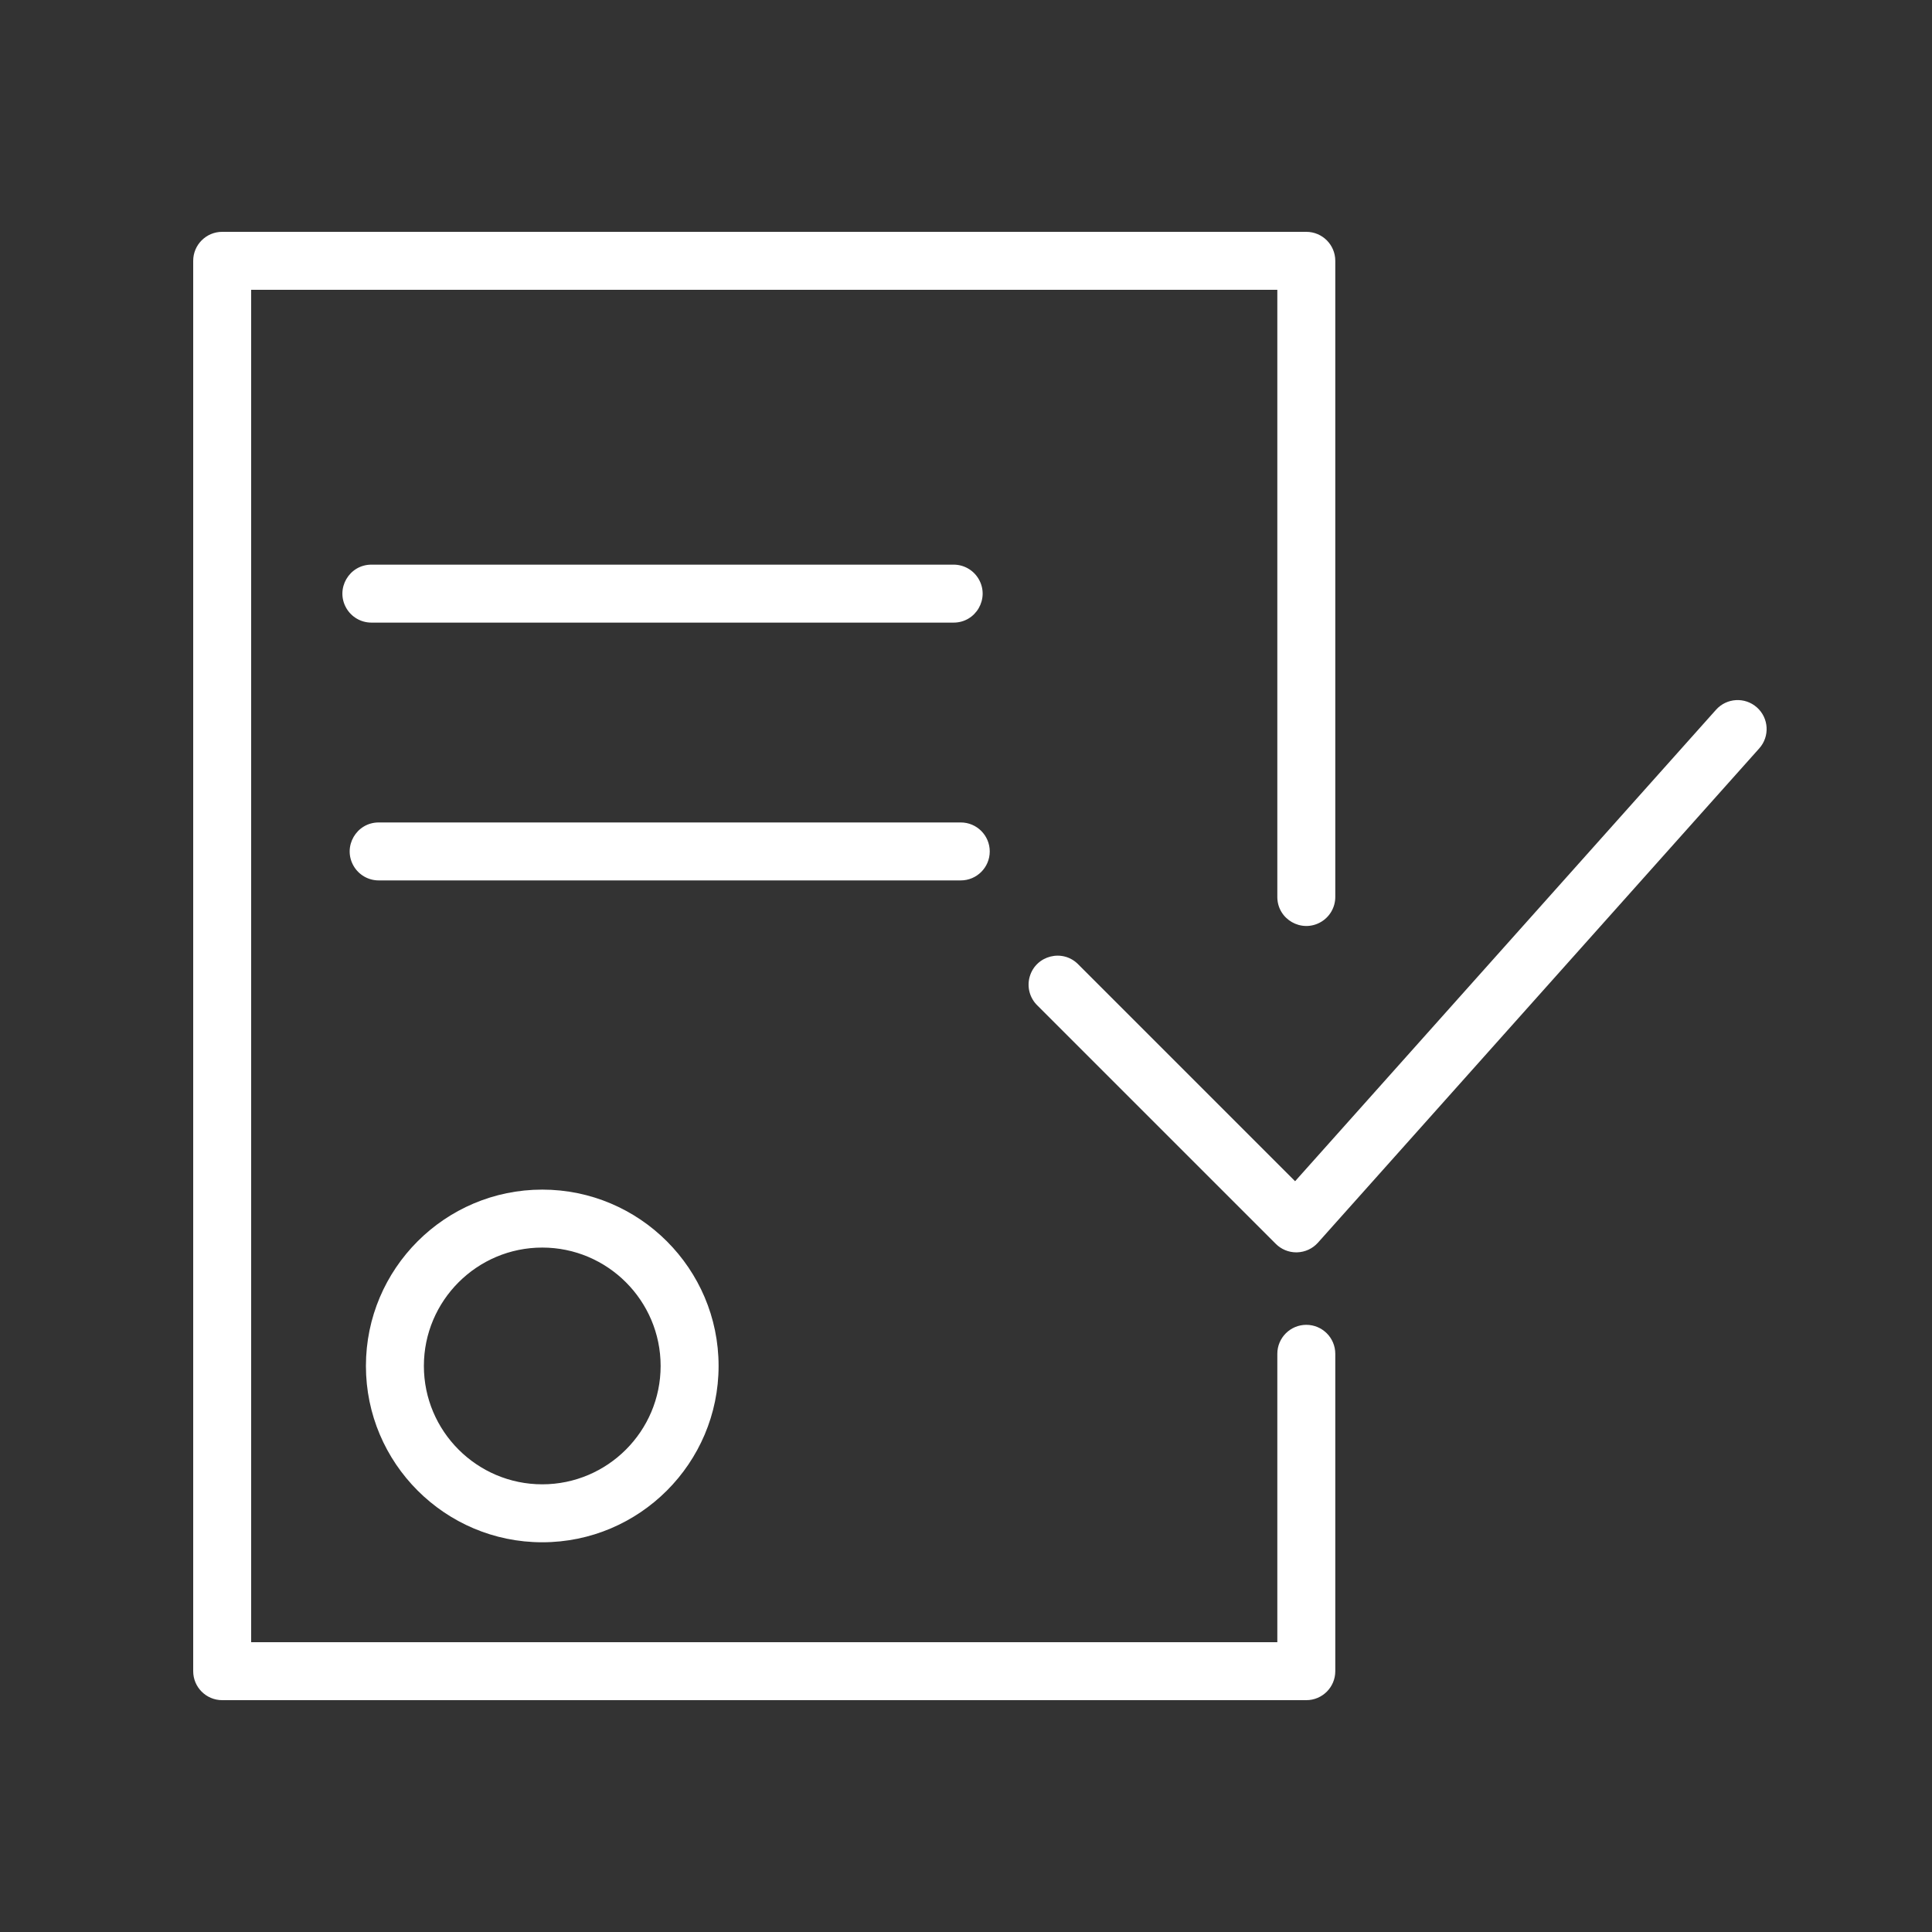
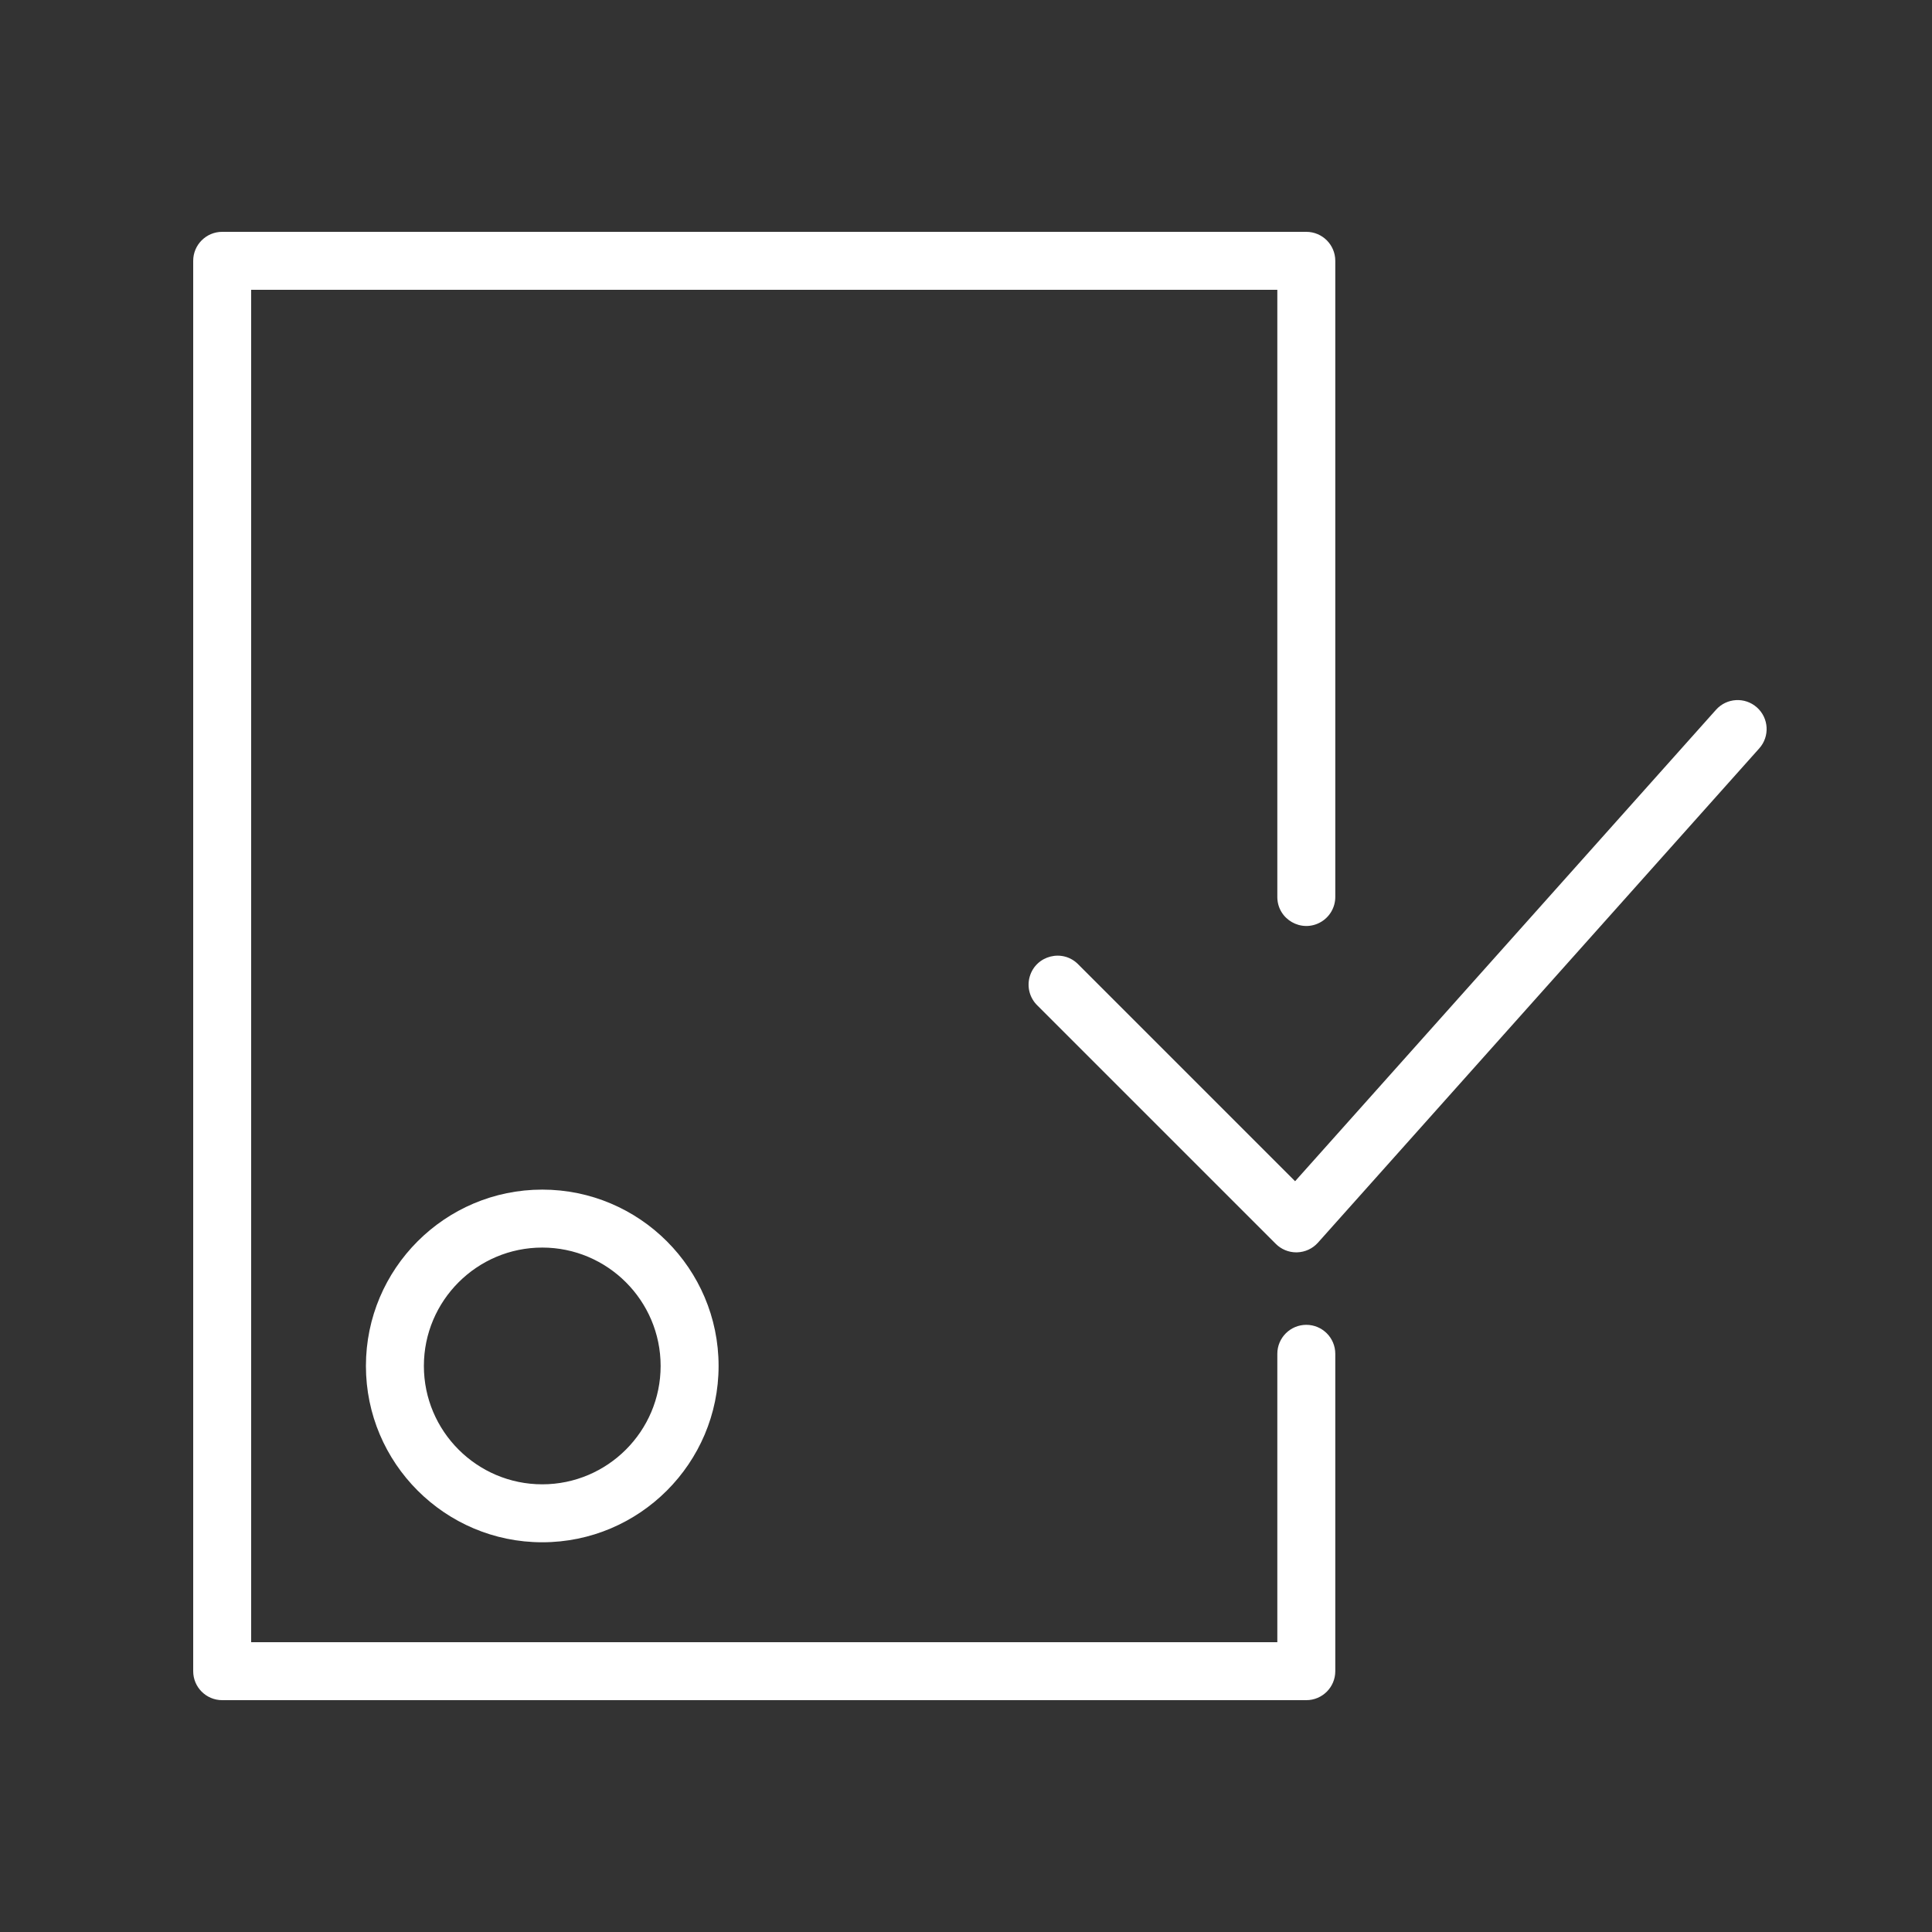
<svg xmlns="http://www.w3.org/2000/svg" viewBox="0 0 100.00 100.00" data-guides="{&quot;vertical&quot;:[],&quot;horizontal&quot;:[]}">
  <rect x="0" y="0" width="100.00" height="100.00" fill="#333333" stroke="none" />
  <defs />
  <path fill="#ffffff" stroke="#ffffff" fill-opacity="1" stroke-width="0" stroke-opacity="1" color="rgb(51, 51, 51)" fill-rule="evenodd" id="tSvg2a04d9835e" title="Path 13" d="M18.94 70.701C18.94 75.733 23.034 79.828 28.067 79.828C33.1 79.828 37.194 75.733 37.194 70.701C37.194 65.669 33.1 61.574 28.067 61.574C23.034 61.574 18.94 65.668 18.94 70.701ZM34.194 70.701C34.194 74.079 31.445 76.828 28.067 76.828C24.689 76.828 21.94 74.079 21.94 70.701C21.94 67.323 24.689 64.574 28.067 64.574C31.445 64.574 34.194 67.323 34.194 70.701ZM90.939 36.617C90.321 36.065 89.373 36.119 88.821 36.737C81.559 44.871 74.296 53.006 67.034 61.14C63.295 57.401 59.557 53.663 55.818 49.924C55.016 49.093 53.616 49.443 53.297 50.553C53.145 51.086 53.298 51.66 53.697 52.045C57.81 56.158 61.923 60.27 66.036 64.383C66.318 64.665 66.699 64.822 67.097 64.822C67.111 64.822 67.125 64.821 67.139 64.821C67.552 64.809 67.941 64.629 68.216 64.321C75.831 55.792 83.445 47.263 91.06 38.734C91.611 38.116 91.557 37.168 90.939 36.617Z" />
  <path fill="#ffffff" stroke="#ffffff" fill-opacity="1" stroke-width="0" stroke-opacity="1" color="rgb(51, 51, 51)" fill-rule="evenodd" id="tSvg41280bd966" title="Path 14" d="M67.614 68.573C66.786 68.573 66.114 69.245 66.114 70.073C66.114 75.049 66.114 80.024 66.114 85C48.41 85 30.705 85 13 85C13 61.667 13 38.333 13 15C30.705 15 48.41 15 66.114 15C66.114 25.476 66.114 35.951 66.114 46.427C66.114 47.582 67.364 48.303 68.364 47.726C68.828 47.458 69.114 46.963 69.114 46.427C69.114 35.451 69.114 24.476 69.114 13.5C69.114 12.672 68.443 12 67.614 12C48.91 12 30.205 12 11.5 12C10.672 12 10 12.672 10 13.5C10 37.833 10 62.167 10 86.5C10 87.329 10.672 88 11.5 88C30.205 88 48.91 88 67.614 88C68.443 88 69.114 87.329 69.114 86.5C69.114 81.024 69.114 75.549 69.114 70.073C69.114 69.245 68.443 68.573 67.614 68.573Z" />
-   <path fill="#ffffff" stroke="#ffffff" fill-opacity="1" stroke-width="0" stroke-opacity="1" color="rgb(51, 51, 51)" fill-rule="evenodd" id="tSvg3870451f42" title="Path 15" d="M49.36 32.226C50.515 32.226 51.236 30.976 50.659 29.976C50.391 29.512 49.896 29.226 49.36 29.226C39.315 29.226 29.269 29.226 19.224 29.226C18.069 29.226 17.348 30.476 17.925 31.476C18.193 31.94 18.688 32.226 19.224 32.226C29.269 32.226 39.315 32.226 49.36 32.226ZM51.229 44.07C51.229 43.242 50.557 42.57 49.729 42.57C39.686 42.57 29.644 42.57 19.601 42.57C18.446 42.57 17.725 43.82 18.302 44.82C18.57 45.284 19.065 45.57 19.601 45.57C29.644 45.57 39.686 45.57 49.729 45.57C50.557 45.57 51.229 44.898 51.229 44.07Z" />
</svg>